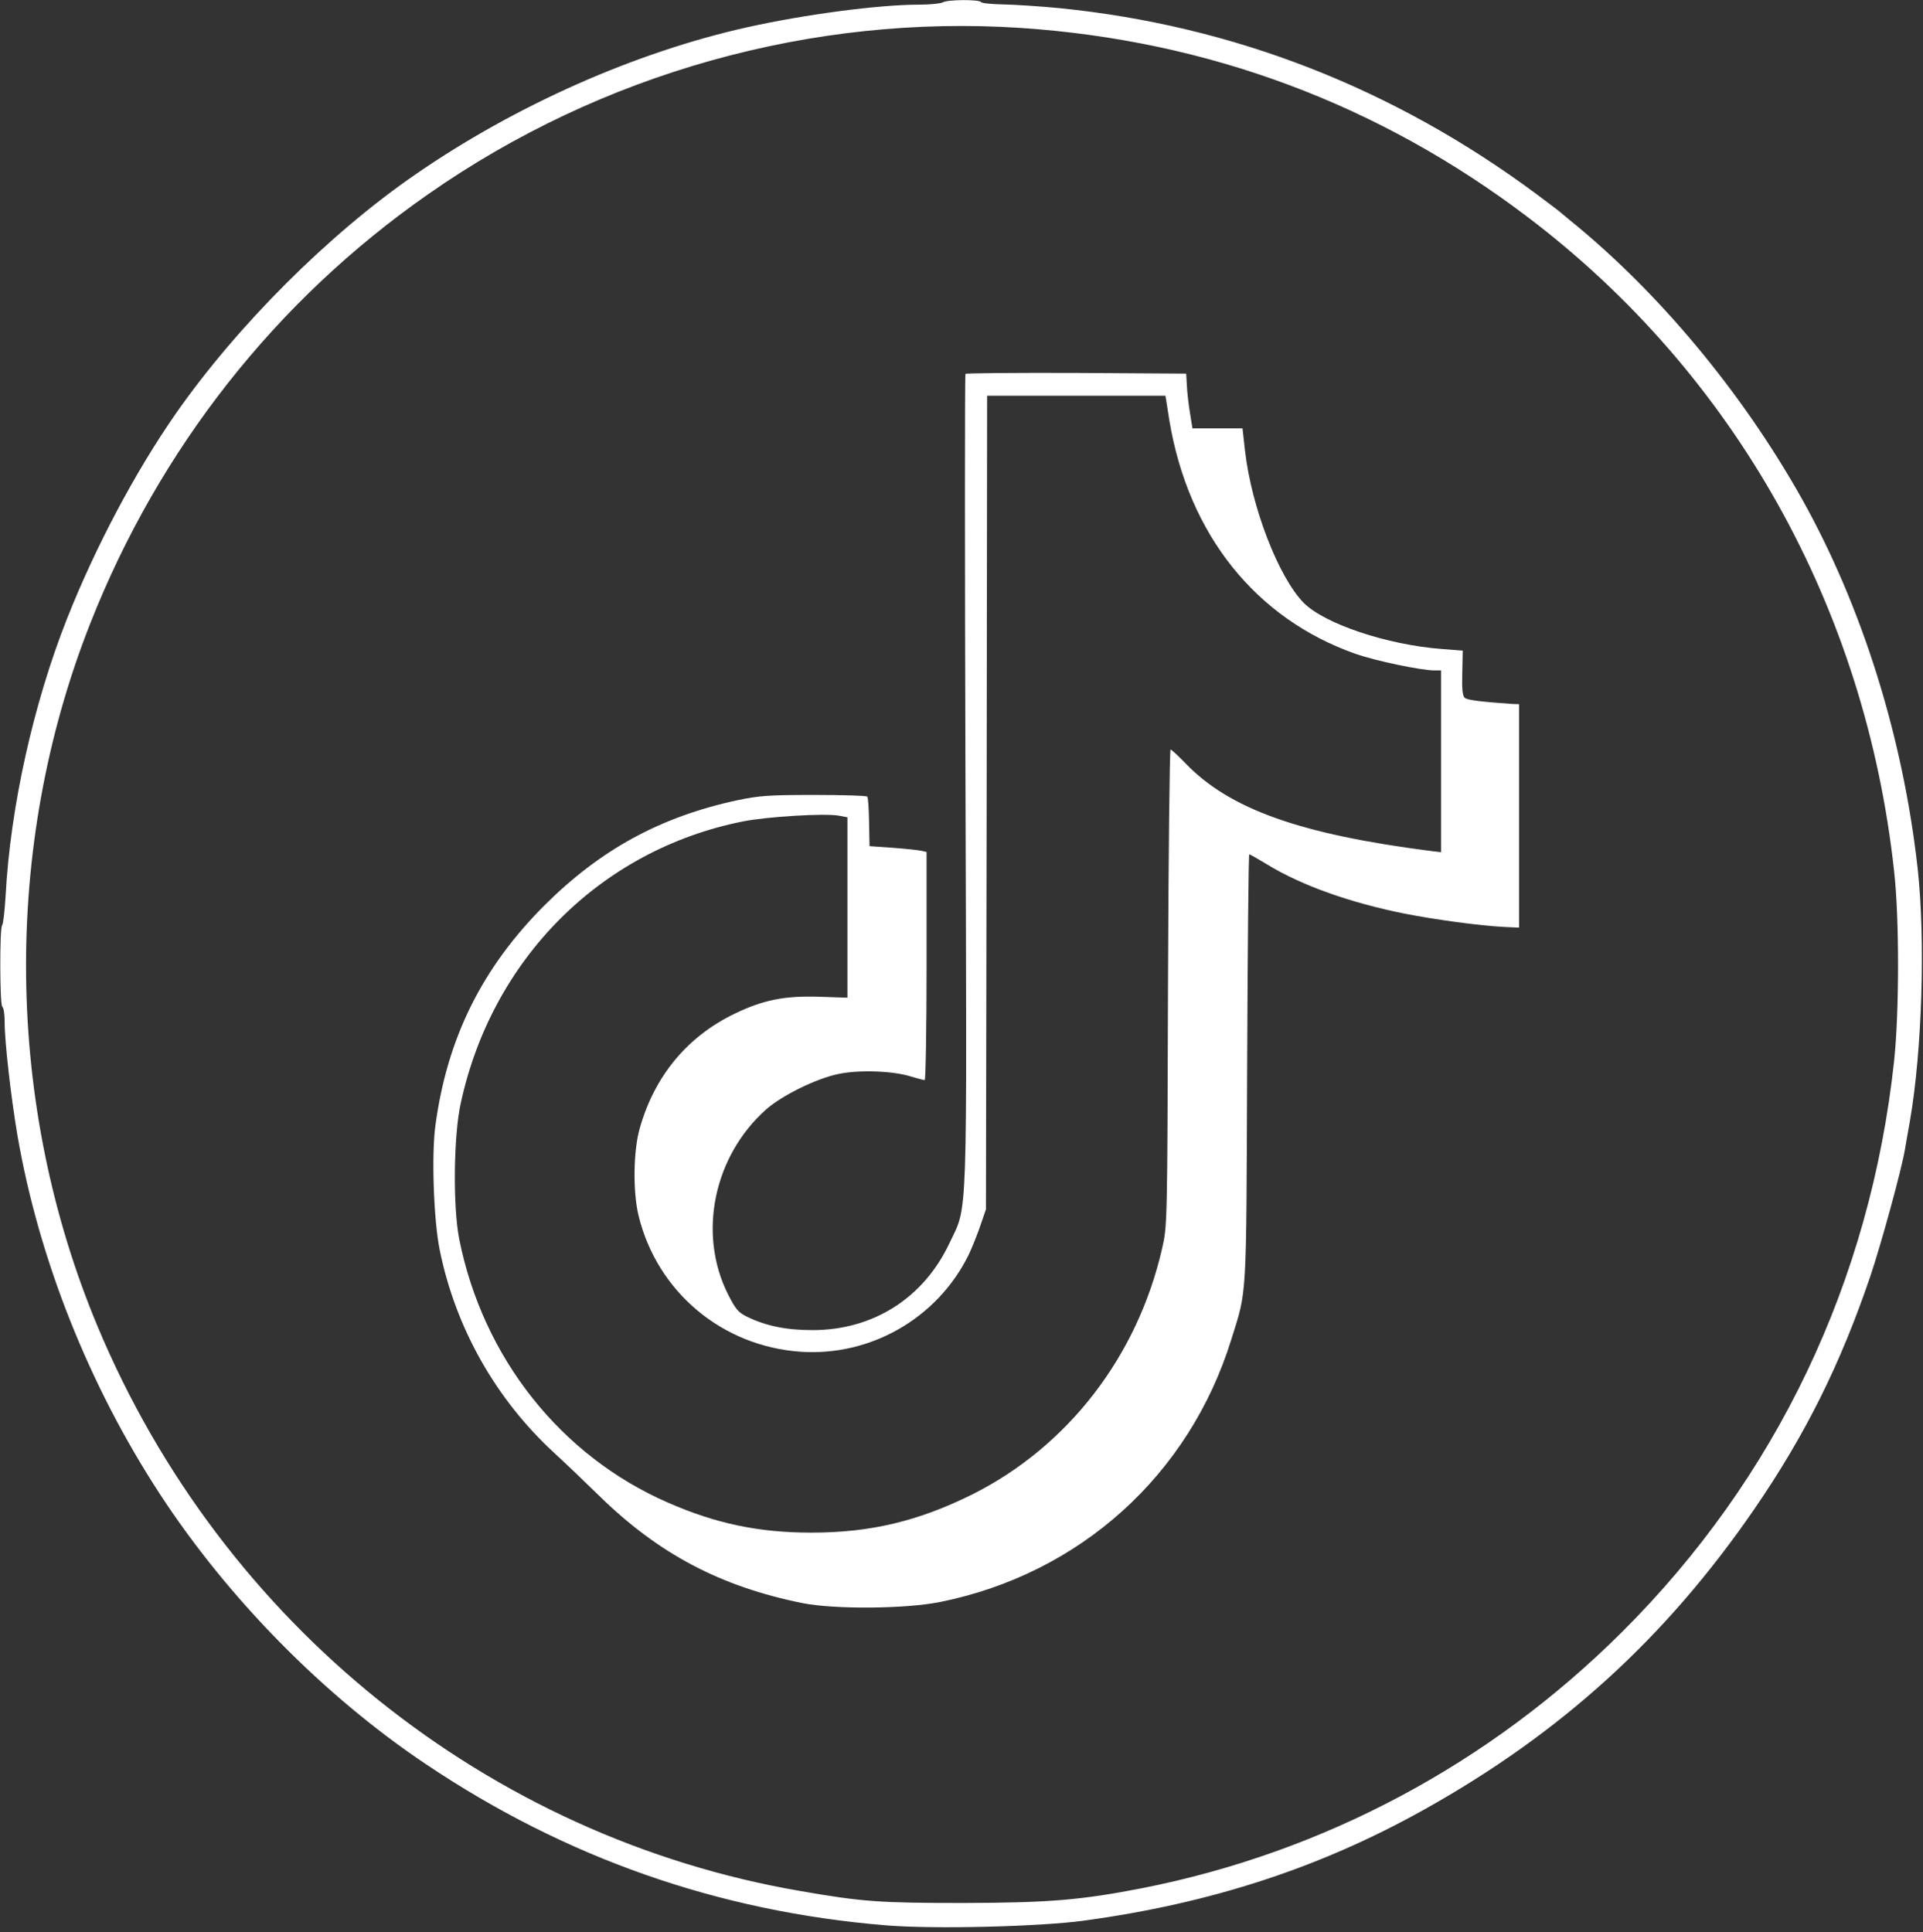
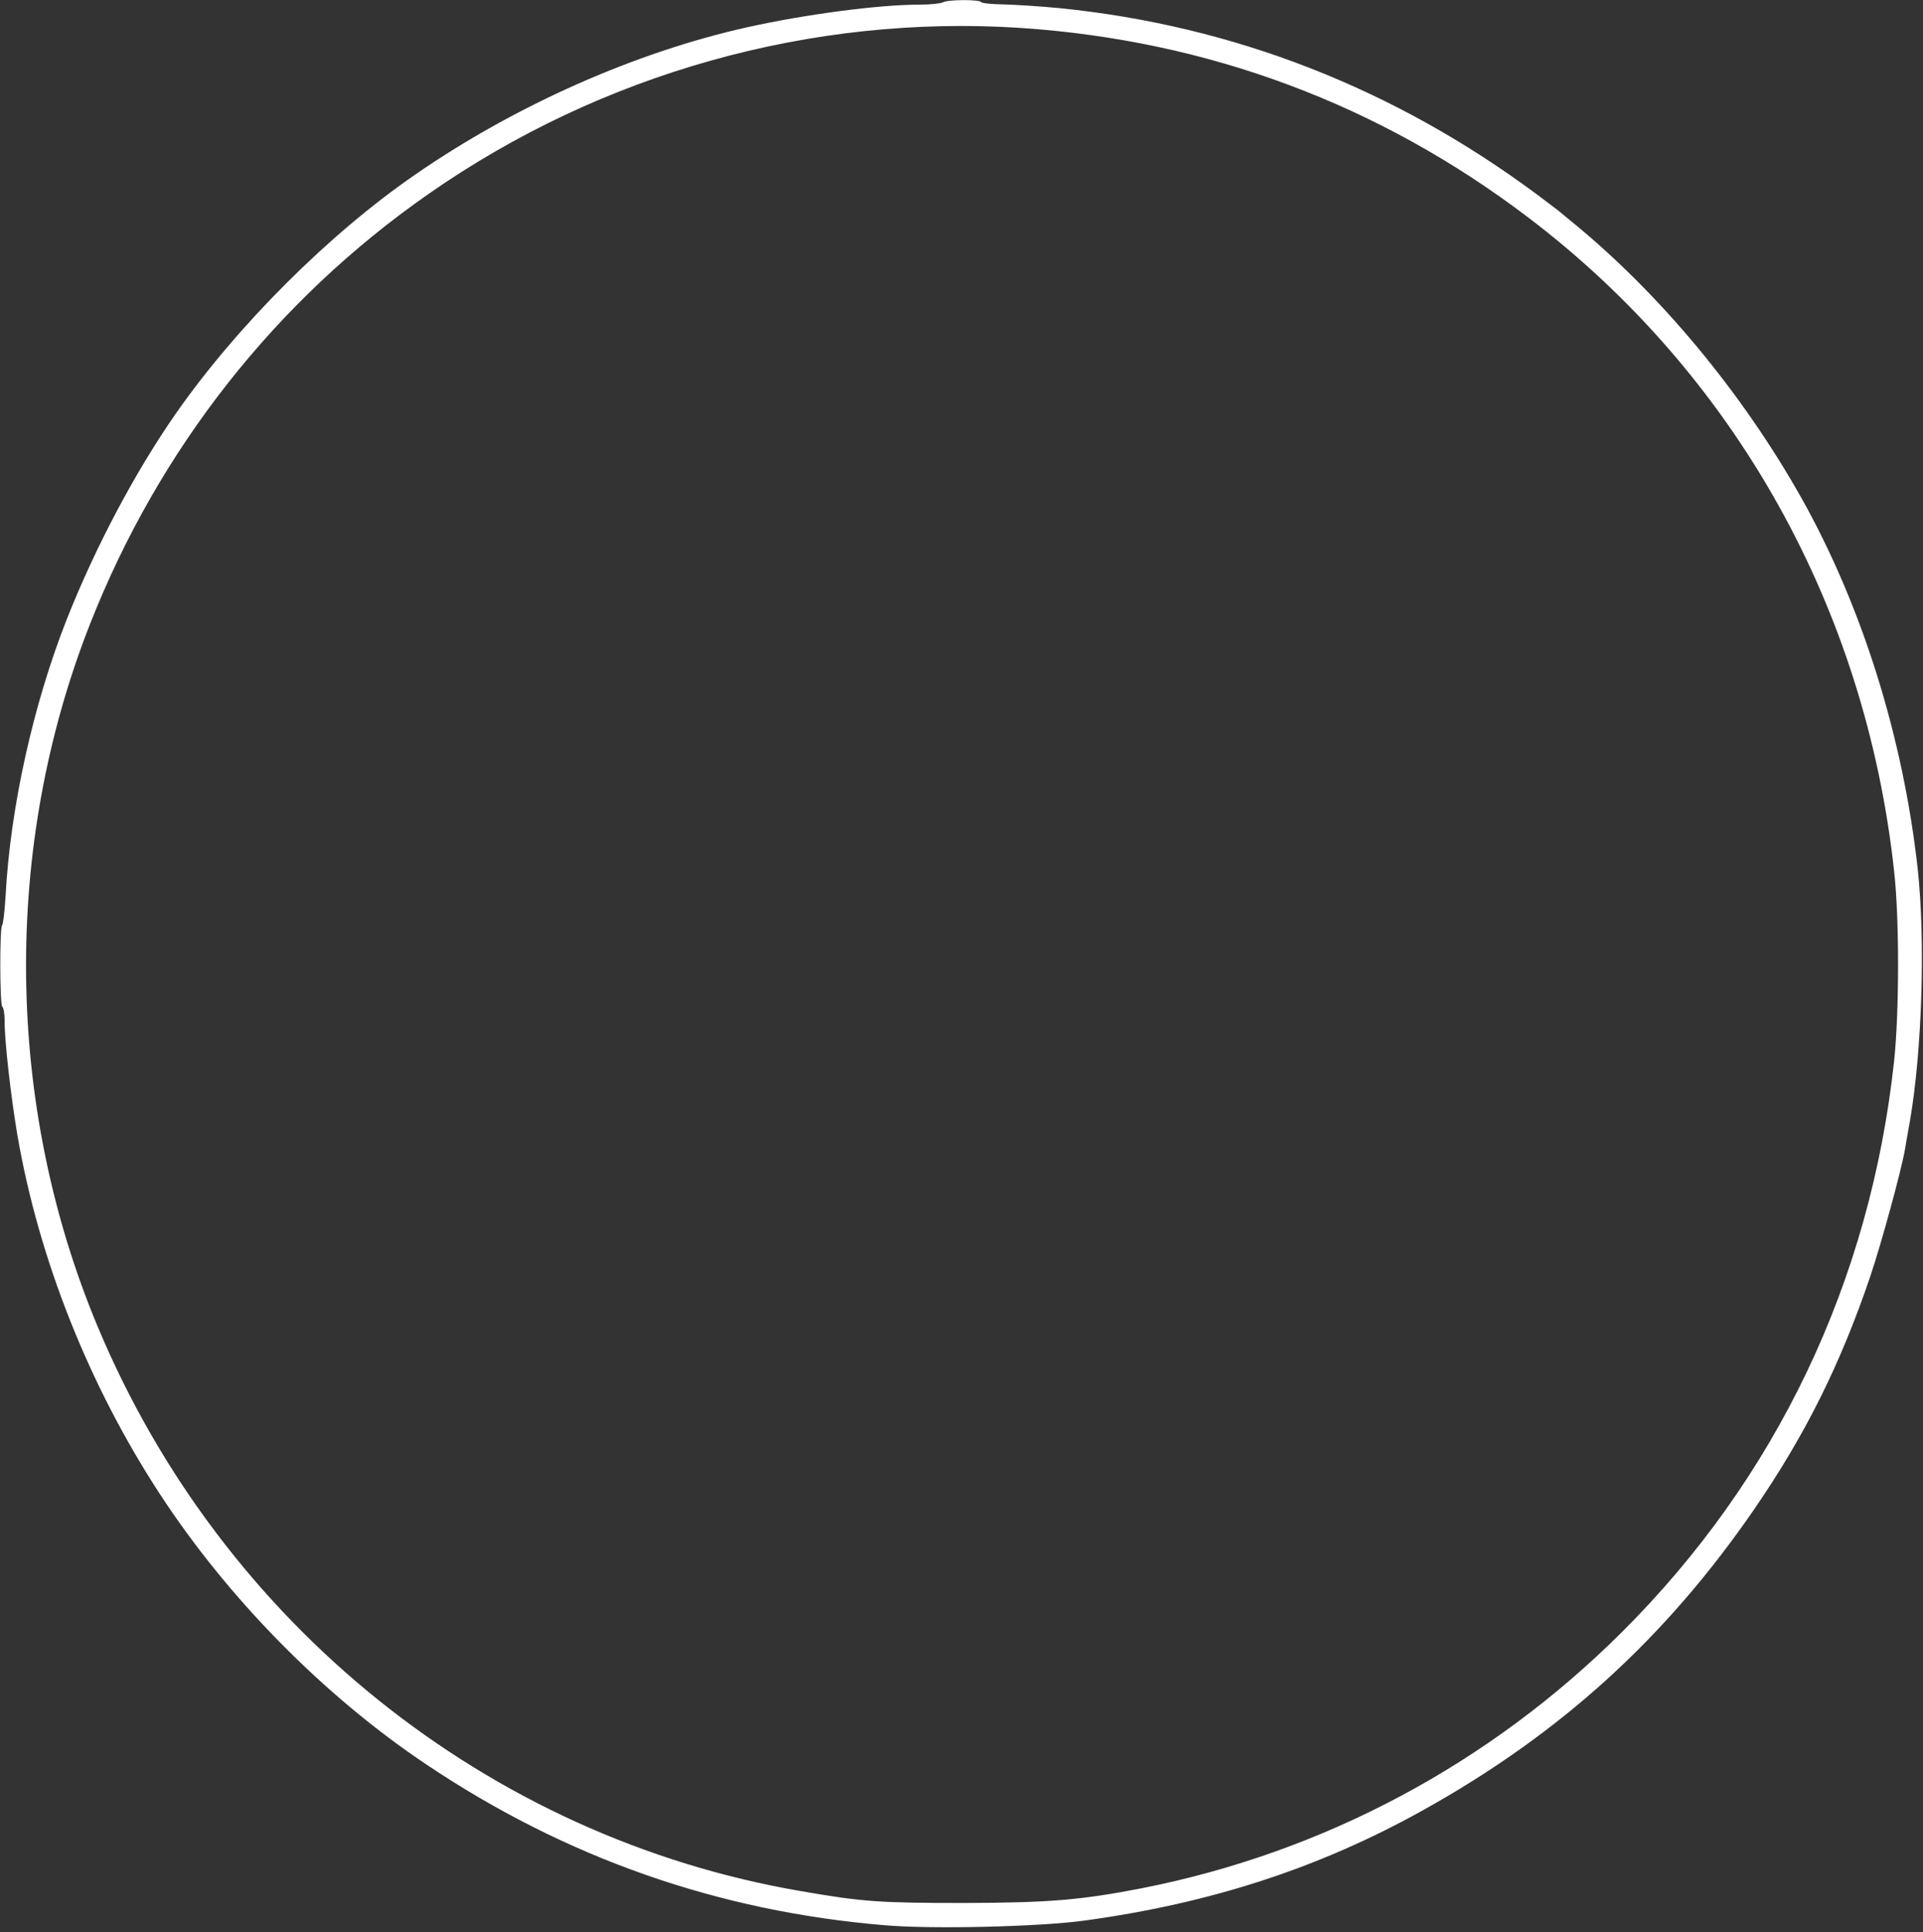
<svg xmlns="http://www.w3.org/2000/svg" version="1.0" width="826pt" height="830pt" viewBox="0 0 826 830" preserveAspectRatio="xMidYMid meet">
  <rect x="0" y="0" width="826" height="830" fill="#333333" stroke="none" />
  <g transform="translate(0,830) scale(0.1,-0.1)" fill="#ffffff" stroke="none">
    <path d="M4050 8290 c-8 -5 -55 -10 -103 -10 -173 0 -490 -42 -737 -97 -480 -107 -995 -335 -1425 -632 -371 -255 -767 -651 -1030 -1028 -174 -250 -345 -572 -468 -883 -144 -365 -243 -809 -263 -1190 -4 -63 -10 -120 -15 -125 -11 -15 -10 -343 1 -350 6 -4 10 -33 10 -66 0 -86 27 -321 55 -487 92 -532 307 -1073 611 -1539 292 -448 705 -868 1144 -1162 600 -403 1257 -633 1975 -692 204 -17 659 -6 850 20 545 74 1014 227 1460 476 590 329 1040 739 1419 1290 220 320 371 623 500 1003 48 143 135 461 149 547 3 17 12 71 21 120 52 300 67 777 33 1085 -63 564 -238 1123 -496 1585 -258 460 -616 890 -1000 1201 -13 10 -28 24 -35 29 -6 6 -54 42 -106 81 -613 455 -1302 724 -2049 799 -83 8 -191 15 -241 16 -50 1 -93 5 -96 10 -7 12 -145 11 -164 -1z m335 -110 c805 -54 1539 -328 2179 -814 888 -674 1449 -1677 1572 -2809 23 -204 22 -608 0 -814 -102 -948 -506 -1794 -1170 -2455 -567 -565 -1279 -945 -2058 -1099 -266 -52 -404 -63 -768 -64 -362 0 -435 5 -700 51 -1343 230 -2486 1148 -3020 2424 -399 953 -411 2060 -33 3020 296 752 798 1390 1454 1847 743 519 1648 772 2544 713z" />
-     <path d="M4147 6694 c-3 -4 -3 -786 0 -1738 6 -1948 11 -1828 -68 -1995 -111 -237 -328 -375 -589 -375 -113 0 -200 18 -280 57 -39 19 -50 32 -83 97 -131 261 -61 595 165 795 69 60 213 131 308 151 88 19 237 14 314 -11 27 -8 53 -15 58 -15 4 0 8 220 8 490 l0 490 -22 5 c-13 3 -68 9 -123 13 l-100 7 -2 103 c-1 57 -4 107 -8 110 -4 4 -106 7 -228 7 -195 0 -235 -3 -331 -23 -329 -71 -586 -211 -827 -451 -269 -269 -419 -572 -469 -948 -17 -127 -7 -408 19 -534 68 -334 241 -640 491 -870 50 -46 137 -129 193 -184 255 -250 522 -391 875 -462 137 -27 441 -25 590 5 600 121 1070 544 1251 1128 68 217 64 158 68 1167 2 504 6 917 9 917 3 0 40 -21 81 -46 145 -88 352 -162 587 -209 132 -26 324 -52 426 -57 l65 -3 0 480 0 480 -30 1 c-129 9 -191 16 -203 26 -10 8 -13 37 -11 107 l2 96 -90 7 c-236 18 -503 108 -593 198 -108 110 -224 410 -252 652 l-11 98 -108 0 -107 0 -11 68 c-6 37 -12 90 -13 117 l-3 50 -471 3 c-259 1 -473 -1 -477 -4z m876 -201 c82 -490 371 -851 800 -1002 86 -30 281 -71 339 -71 l28 0 0 -391 0 -390 -42 5 c-563 72 -867 180 -1056 377 -31 32 -60 59 -64 59 -4 0 -9 -460 -11 -1022 -3 -1014 -3 -1024 -25 -1120 -106 -465 -405 -852 -816 -1058 -232 -115 -437 -164 -691 -164 -226 0 -411 39 -616 129 -461 201 -794 622 -896 1130 -28 139 -25 444 6 585 134 621 601 1089 1211 1211 104 21 354 36 413 25 l37 -7 0 -387 0 -388 -119 4 c-150 5 -242 -13 -366 -73 -203 -98 -344 -268 -407 -492 -28 -98 -30 -273 -5 -376 80 -327 359 -561 697 -584 300 -20 586 144 720 415 15 31 38 89 51 127 l24 70 3 1748 2 1747 383 0 383 0 17 -107z" />
  </g>
</svg>